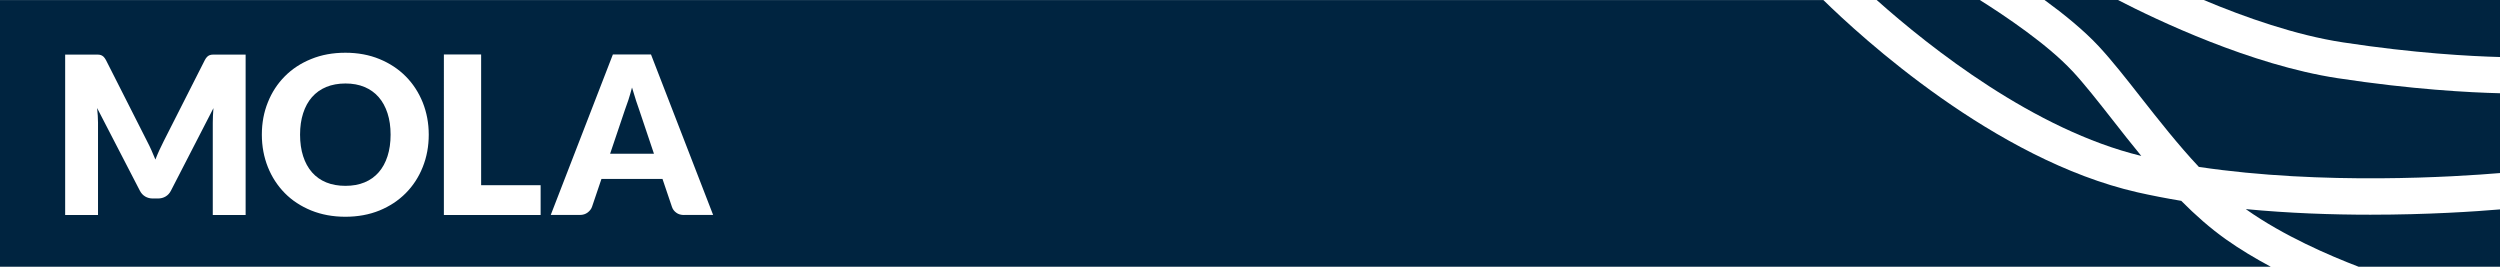
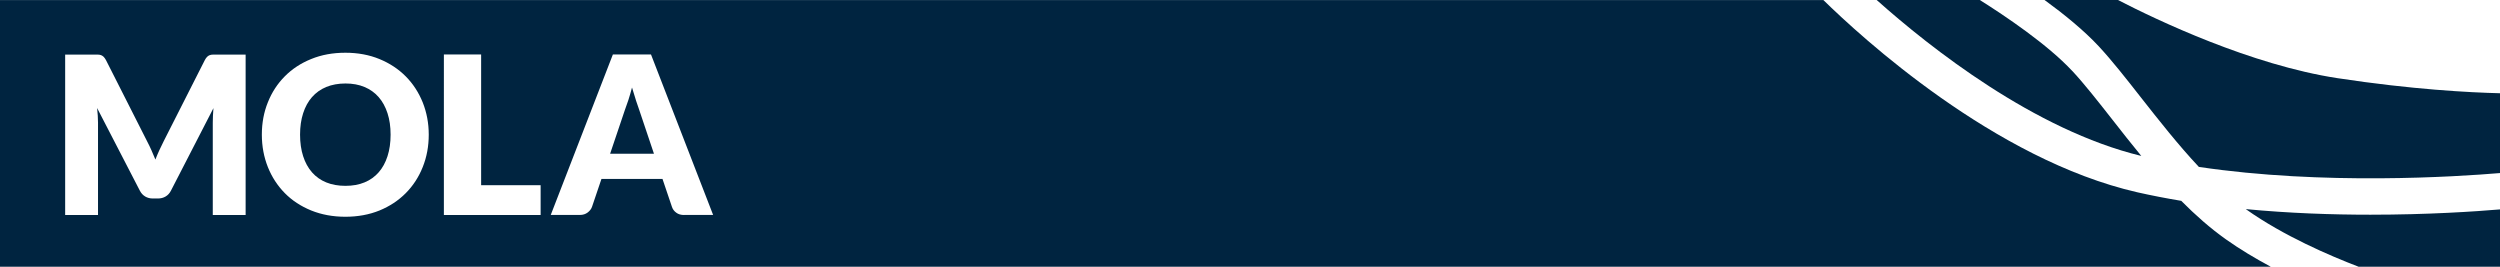
<svg xmlns="http://www.w3.org/2000/svg" id="Layer_5" data-name="Layer 5" viewBox="0 0 414.75 44.25">
  <g>
    <path d="M105.48,16.56c-.21-.63-.42-1.31-.63-2.04-.19,.74-.4,1.43-.6,2.07-.21,.63-.4,1.18-.58,1.65l-2.45,7.26h7.27l-2.45-7.29c-.16-.46-.35-1.01-.56-1.63Z" fill="#002440" />
    <path d="M62.82,16.11c-.64-.73-1.42-1.29-2.35-1.68-.93-.39-1.98-.58-3.16-.58s-2.26,.2-3.19,.58c-.93,.39-1.72,.95-2.36,1.68-.64,.73-1.13,1.62-1.47,2.68-.34,1.05-.51,2.24-.51,3.55s.17,2.52,.51,3.57c.34,1.06,.83,1.95,1.47,2.68,.64,.73,1.43,1.29,2.36,1.67,.93,.38,2,.57,3.19,.57s2.24-.19,3.16-.57c.93-.38,1.71-.94,2.35-1.67,.64-.73,1.13-1.62,1.47-2.68,.34-1.05,.51-2.24,.51-3.57s-.17-2.5-.51-3.55c-.34-1.05-.83-1.95-1.47-2.68Z" fill="#002440" />
  </g>
  <g>
    <path d="M369.27,39.7c-2.61-1.85-5.07-4.03-7.4-6.38-2.46-.41-4.9-.88-7.29-1.42-23.71-5.42-45.91-25.84-52.08-31.89H0V44.25H376.72c-2.53-1.35-5.08-2.87-7.45-4.55ZM40.75,35.67h-5.45v-15.32c0-.74,.04-1.55,.11-2.41l-7.05,13.69c-.22,.43-.51,.75-.89,.97-.37,.22-.79,.33-1.27,.33h-.84c-.48,0-.9-.11-1.27-.33-.37-.22-.67-.54-.89-.97l-7.09-13.71c.05,.43,.09,.85,.11,1.27,.02,.42,.04,.81,.04,1.16v15.32h-5.45V9.06h5.42c.2,0,.38,.03,.54,.09,.16,.06,.3,.16,.43,.28,.13,.13,.25,.31,.38,.54l6.85,13.52c.24,.46,.48,.95,.7,1.45,.23,.5,.44,1.01,.65,1.53,.21-.54,.43-1.06,.66-1.56,.23-.51,.47-1,.71-1.47l6.83-13.47c.12-.23,.25-.41,.38-.54,.13-.13,.27-.22,.43-.28,.16-.06,.34-.09,.54-.09h5.42v26.61Zm29.38-7.95c-.66,1.66-1.6,3.1-2.81,4.32-1.21,1.22-2.66,2.18-4.36,2.88-1.7,.69-3.59,1.04-5.66,1.04s-3.96-.35-5.67-1.04c-1.71-.7-3.17-1.65-4.38-2.88-1.21-1.23-2.15-2.67-2.81-4.32-.66-1.66-1-3.45-1-5.38s.33-3.72,1-5.37c.66-1.66,1.6-3.09,2.81-4.31,1.21-1.22,2.67-2.18,4.38-2.87,1.71-.7,3.59-1.04,5.67-1.04s3.96,.35,5.66,1.05c1.7,.7,3.15,1.66,4.36,2.88,1.21,1.22,2.14,2.66,2.81,4.31,.66,1.66,1,3.44,1,5.35s-.33,3.72-1,5.38Zm19.56,7.95h-16.05V9.04h6.18V30.73h9.87v4.93Zm23.83,0c-.54,0-.98-.12-1.32-.38-.35-.25-.59-.57-.72-.96l-1.57-4.64h-10.13l-1.57,4.64c-.12,.34-.36,.65-.71,.92-.35,.27-.79,.41-1.3,.41h-4.83l10.31-26.63h6.32l10.31,26.63h-4.79Z" fill="#002440" />
-     <path d="M343.8,11.79c-4.1-4.41-11.12-9.13-15.35-11.79h-17.11c8.89,7.92,26.18,21.58,43.9,25.87-1.67-2.03-3.27-4.07-4.81-6.04-2.38-3.03-4.63-5.9-6.62-8.04Z" fill="#002440" />
+     <path d="M343.8,11.79c-4.1-4.41-11.12-9.13-15.35-11.79h-17.11c8.89,7.92,26.18,21.58,43.9,25.87-1.67-2.03-3.27-4.07-4.81-6.04-2.38-3.03-4.63-5.9-6.62-8.04" fill="#002440" />
    <path d="M393.24,35.62c-6.36,0-13.45-.24-20.66-.93,.05,.04,.1,.08,.15,.11,6.1,4.31,13.7,7.59,18.56,9.45h23.46v-9.51c-4.12,.35-11.98,.88-21.51,.88Z" fill="#002440" />
  </g>
  <g>
-     <path d="M388.7,7.03c11.82,1.81,21.18,2.3,26.05,2.43V0h-49.15c6.86,2.88,15.27,5.84,23.1,7.03Z" fill="#002440" />
    <path d="M387.8,12.97c-14.37-2.2-29.96-9.63-36.43-12.97h-12.18c3.24,2.36,6.55,5.05,9.02,7.71,2.16,2.33,4.49,5.29,6.94,8.42,2.98,3.79,6.19,7.88,9.64,11.56,20.55,3.07,42.75,1.63,49.97,1.02V15.47c-5-.12-14.61-.62-26.95-2.5Z" fill="#002440" />
  </g>
</svg>